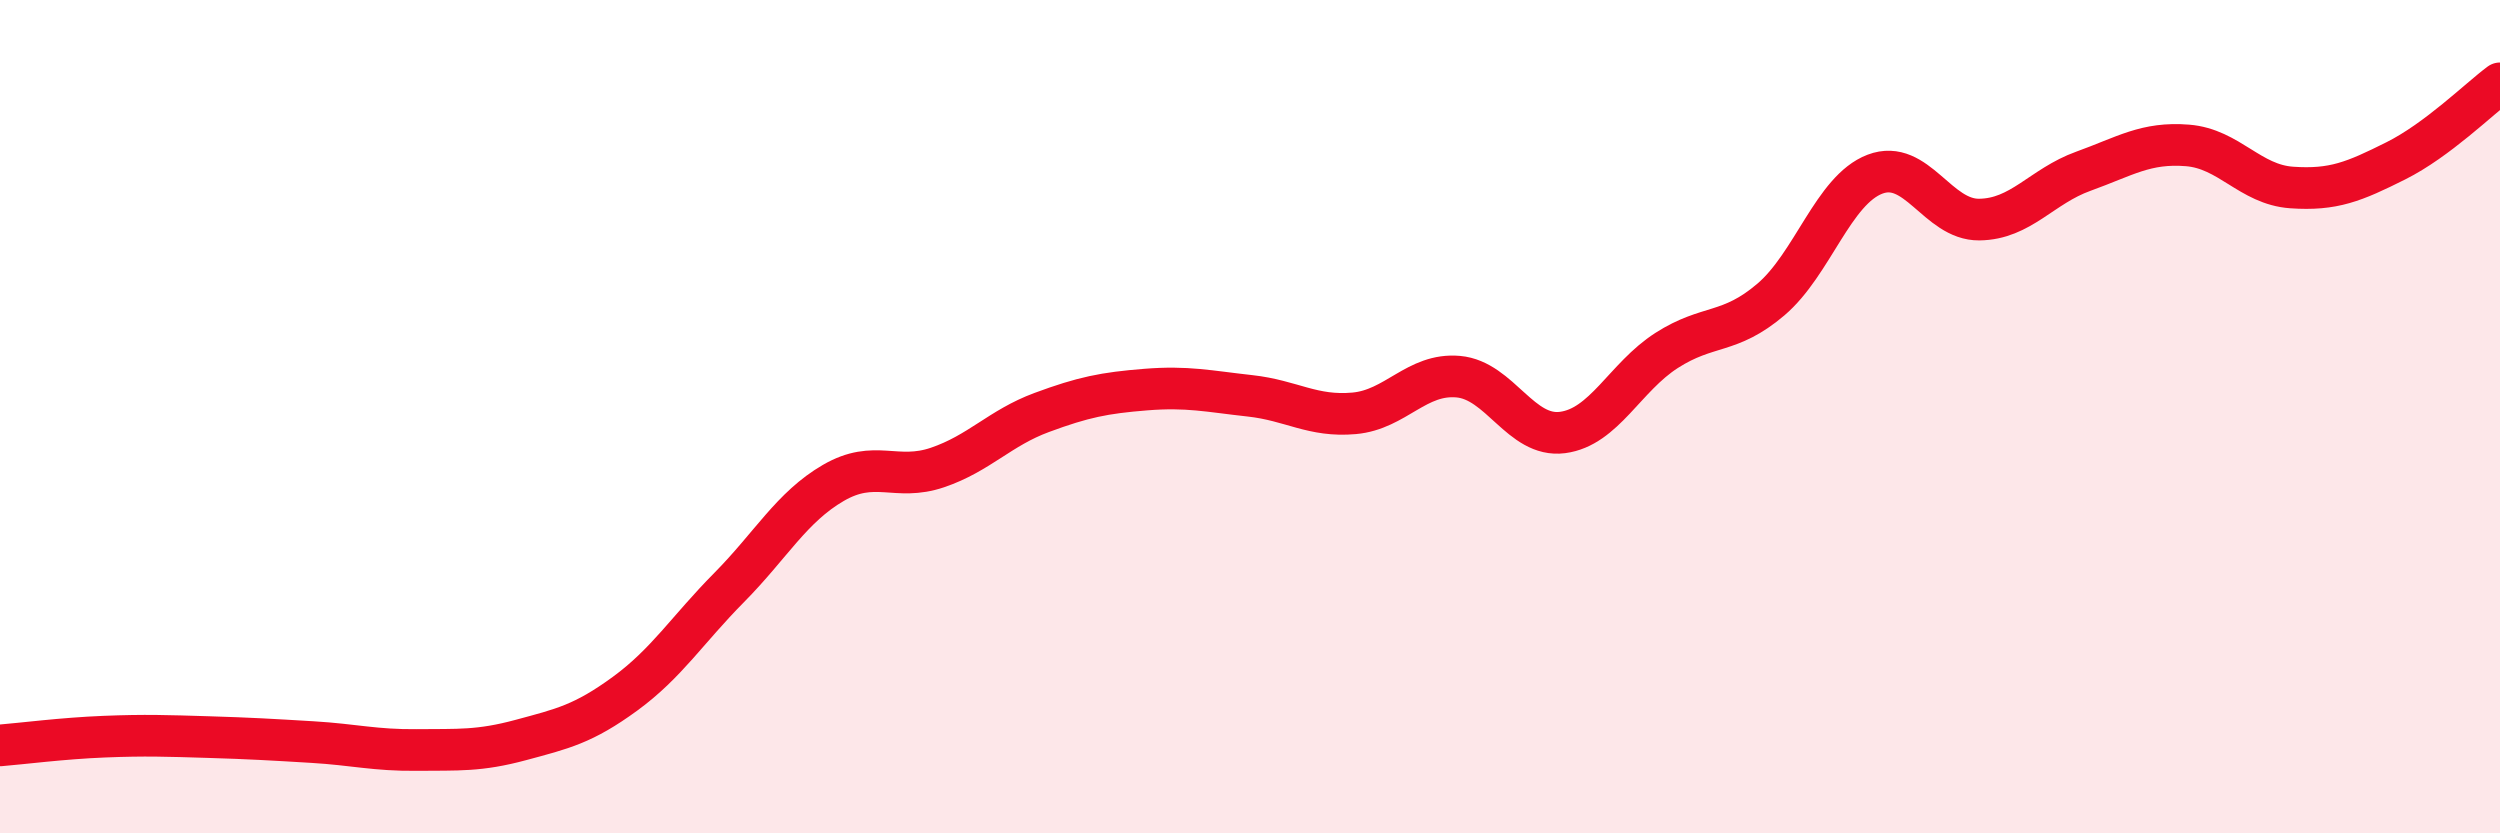
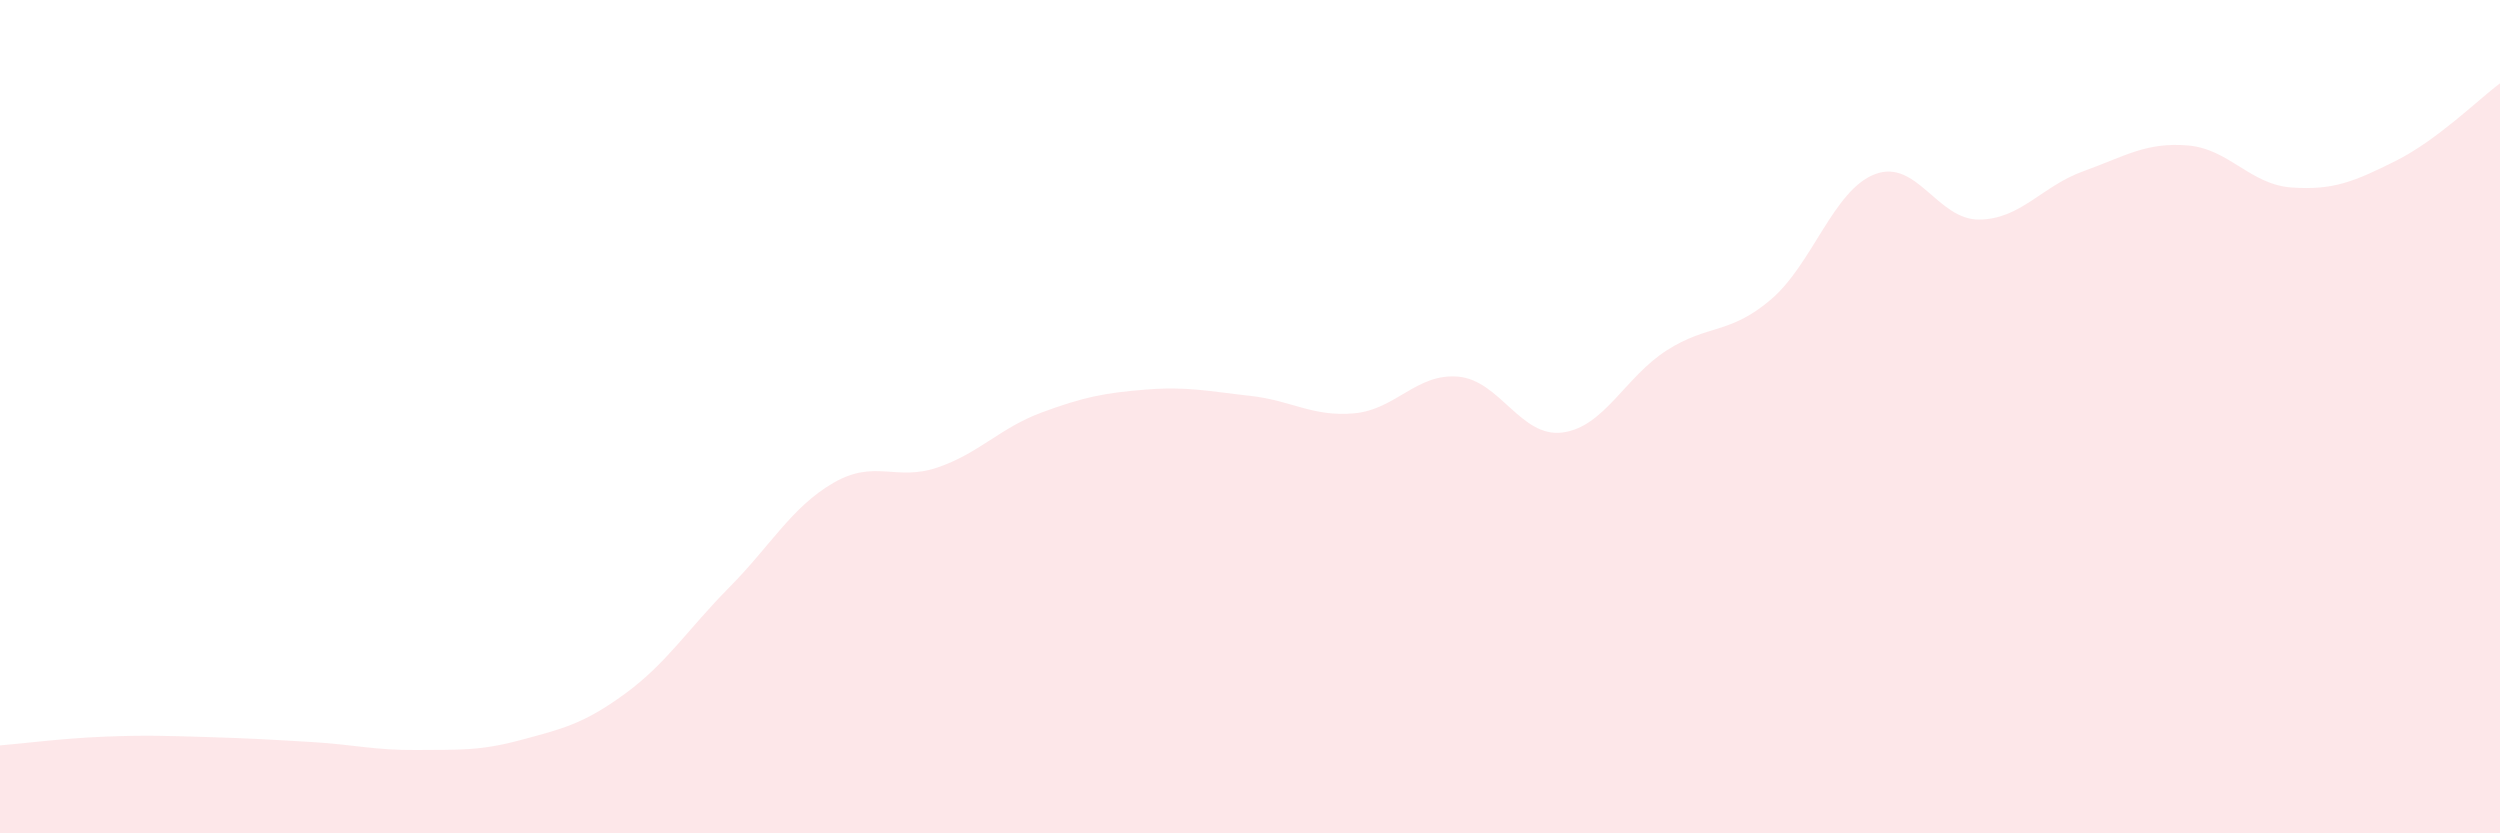
<svg xmlns="http://www.w3.org/2000/svg" width="60" height="20" viewBox="0 0 60 20">
  <path d="M 0,17.89 C 0.5,17.85 1.5,17.72 2.5,17.68 C 3.5,17.64 4,17.66 5,17.69 C 6,17.72 6.5,17.75 7.5,17.81 C 8.5,17.87 9,18.01 10,18 C 11,17.99 11.5,18.03 12.5,17.76 C 13.5,17.49 14,17.38 15,16.65 C 16,15.92 16.5,15.11 17.5,14.1 C 18.5,13.09 19,12.17 20,11.59 C 21,11.01 21.5,11.56 22.5,11.22 C 23.5,10.88 24,10.27 25,9.9 C 26,9.53 26.5,9.43 27.5,9.35 C 28.5,9.27 29,9.39 30,9.5 C 31,9.61 31.5,10.01 32.5,9.92 C 33.5,9.83 34,8.95 35,9.04 C 36,9.13 36.5,10.51 37.5,10.38 C 38.5,10.25 39,9.05 40,8.41 C 41,7.77 41.5,8.04 42.5,7.19 C 43.5,6.34 44,4.56 45,4.18 C 46,3.8 46.5,5.28 47.5,5.27 C 48.5,5.26 49,4.47 50,4.11 C 51,3.75 51.5,3.41 52.5,3.49 C 53.5,3.57 54,4.43 55,4.5 C 56,4.57 56.5,4.36 57.5,3.86 C 58.5,3.36 59.5,2.37 60,2L60 20L0 20Z" fill="#EB0A25" opacity="0.1" stroke-linecap="round" stroke-linejoin="round" />
-   <path d="M 0,17.89 C 0.5,17.85 1.5,17.72 2.5,17.68 C 3.5,17.64 4,17.66 5,17.69 C 6,17.72 6.5,17.75 7.5,17.81 C 8.5,17.87 9,18.01 10,18 C 11,17.99 11.5,18.03 12.5,17.76 C 13.5,17.49 14,17.38 15,16.65 C 16,15.92 16.5,15.11 17.5,14.1 C 18.5,13.09 19,12.17 20,11.59 C 21,11.01 21.5,11.56 22.5,11.22 C 23.5,10.88 24,10.27 25,9.9 C 26,9.53 26.5,9.43 27.5,9.35 C 28.5,9.27 29,9.39 30,9.5 C 31,9.61 31.5,10.01 32.5,9.92 C 33.5,9.83 34,8.95 35,9.04 C 36,9.13 36.5,10.51 37.5,10.38 C 38.5,10.25 39,9.05 40,8.41 C 41,7.77 41.5,8.04 42.5,7.19 C 43.5,6.34 44,4.56 45,4.18 C 46,3.8 46.5,5.28 47.5,5.27 C 48.5,5.26 49,4.47 50,4.11 C 51,3.75 51.5,3.41 52.5,3.49 C 53.5,3.57 54,4.43 55,4.5 C 56,4.57 56.5,4.36 57.5,3.86 C 58.5,3.36 59.5,2.37 60,2" stroke="#EB0A25" stroke-width="1" fill="none" stroke-linecap="round" stroke-linejoin="round" />
</svg>